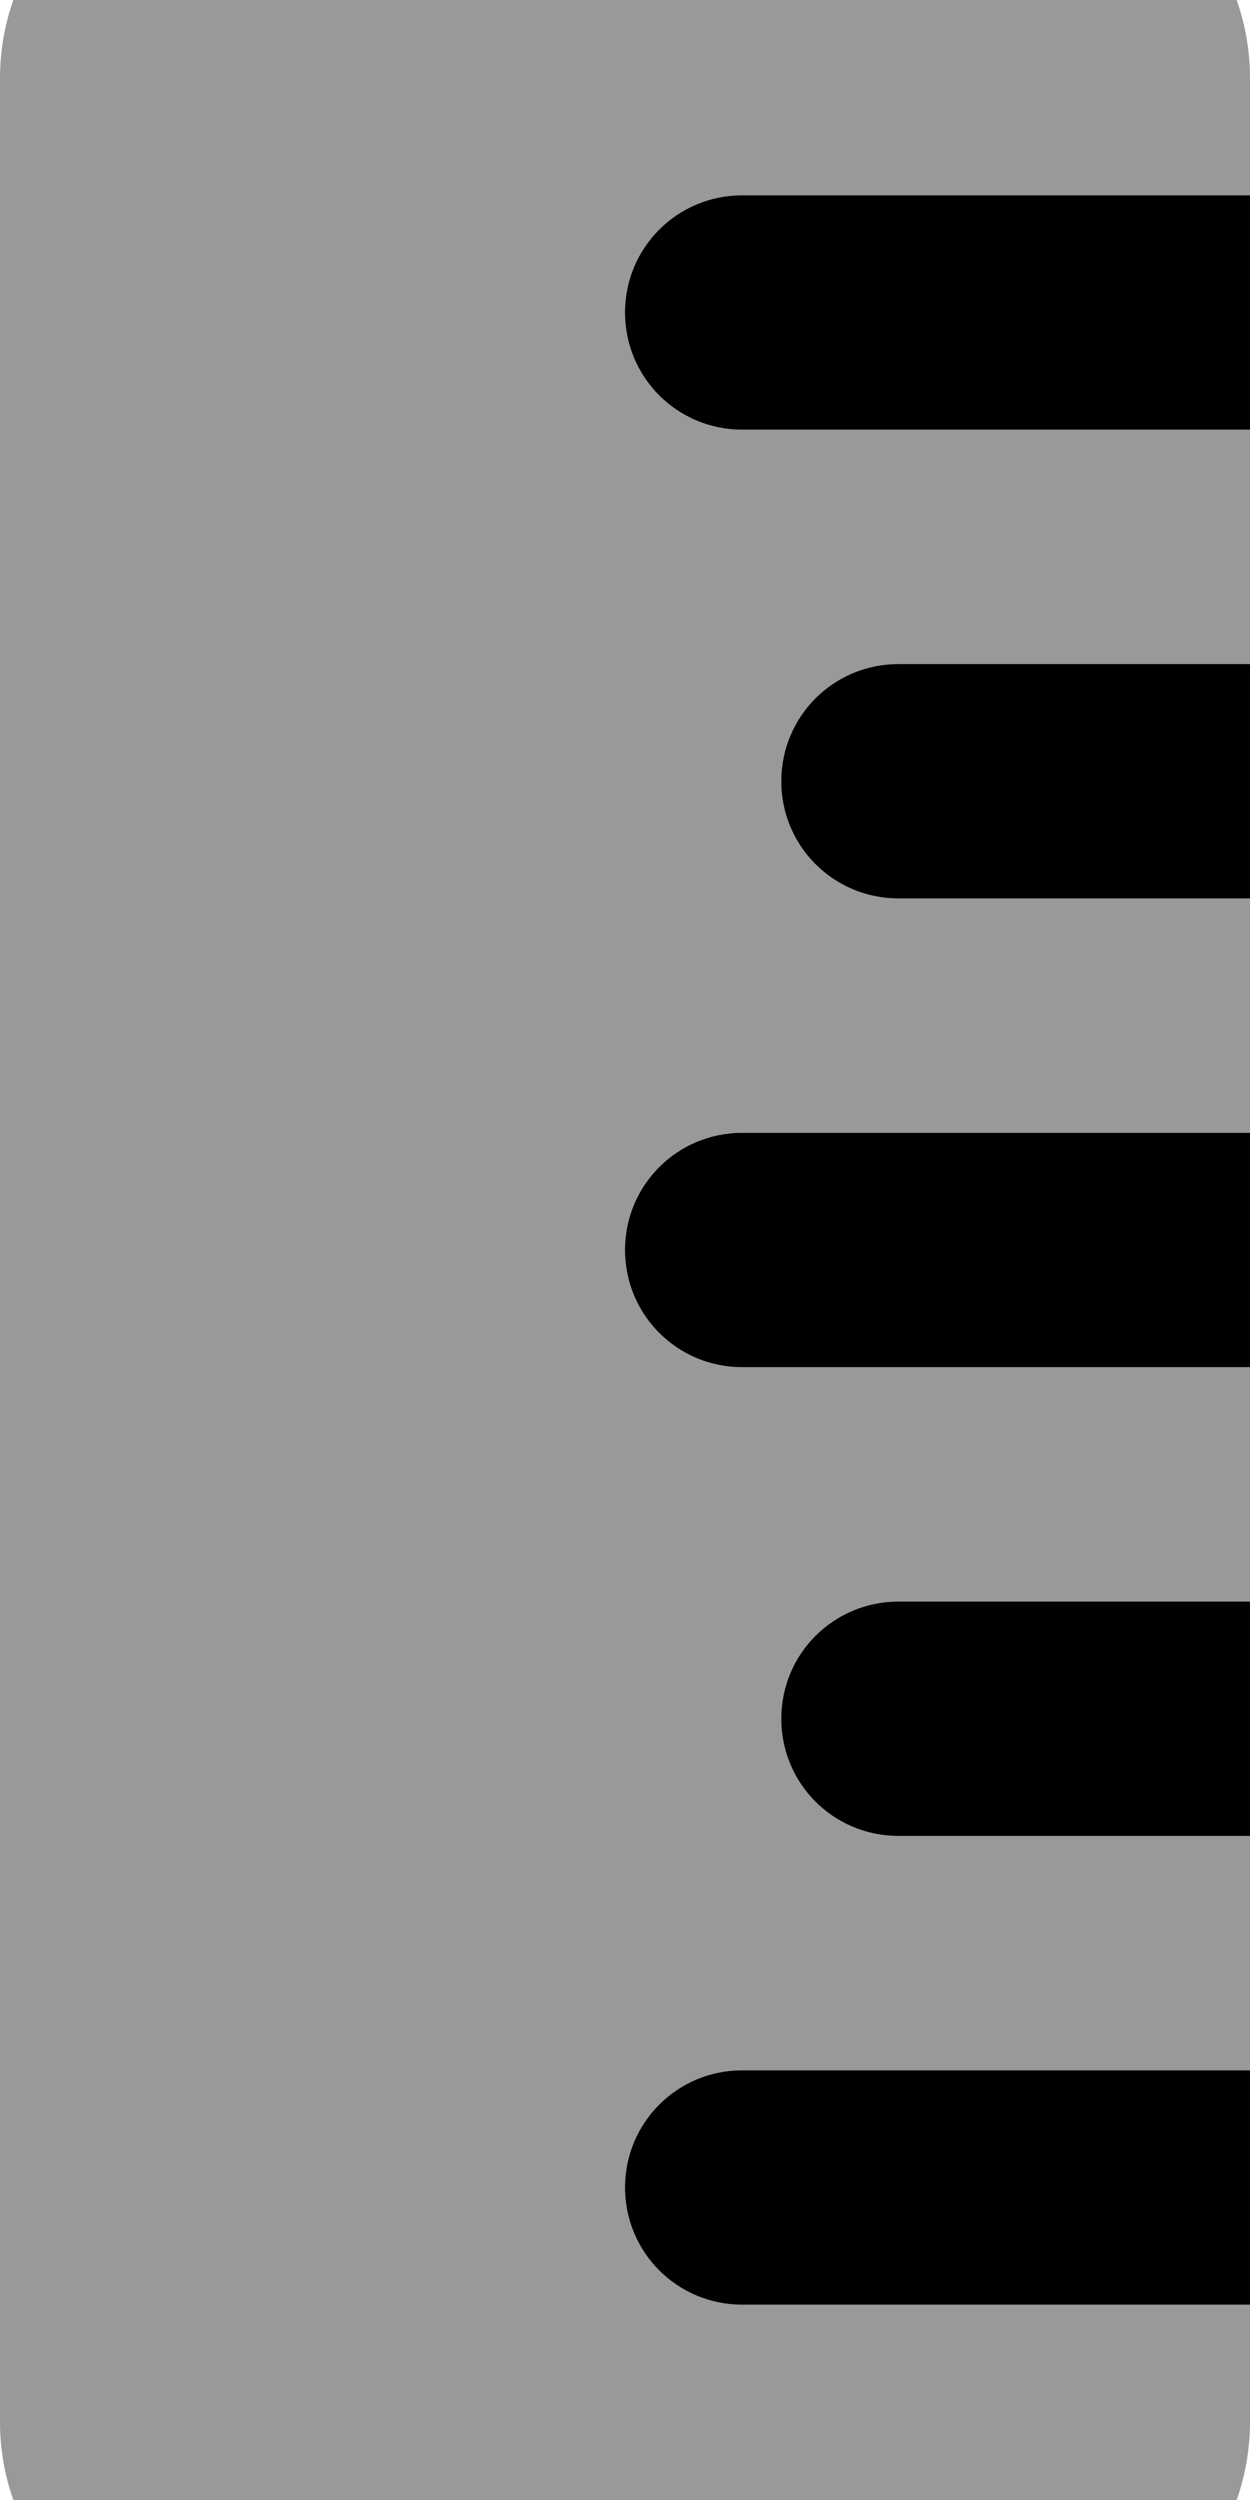
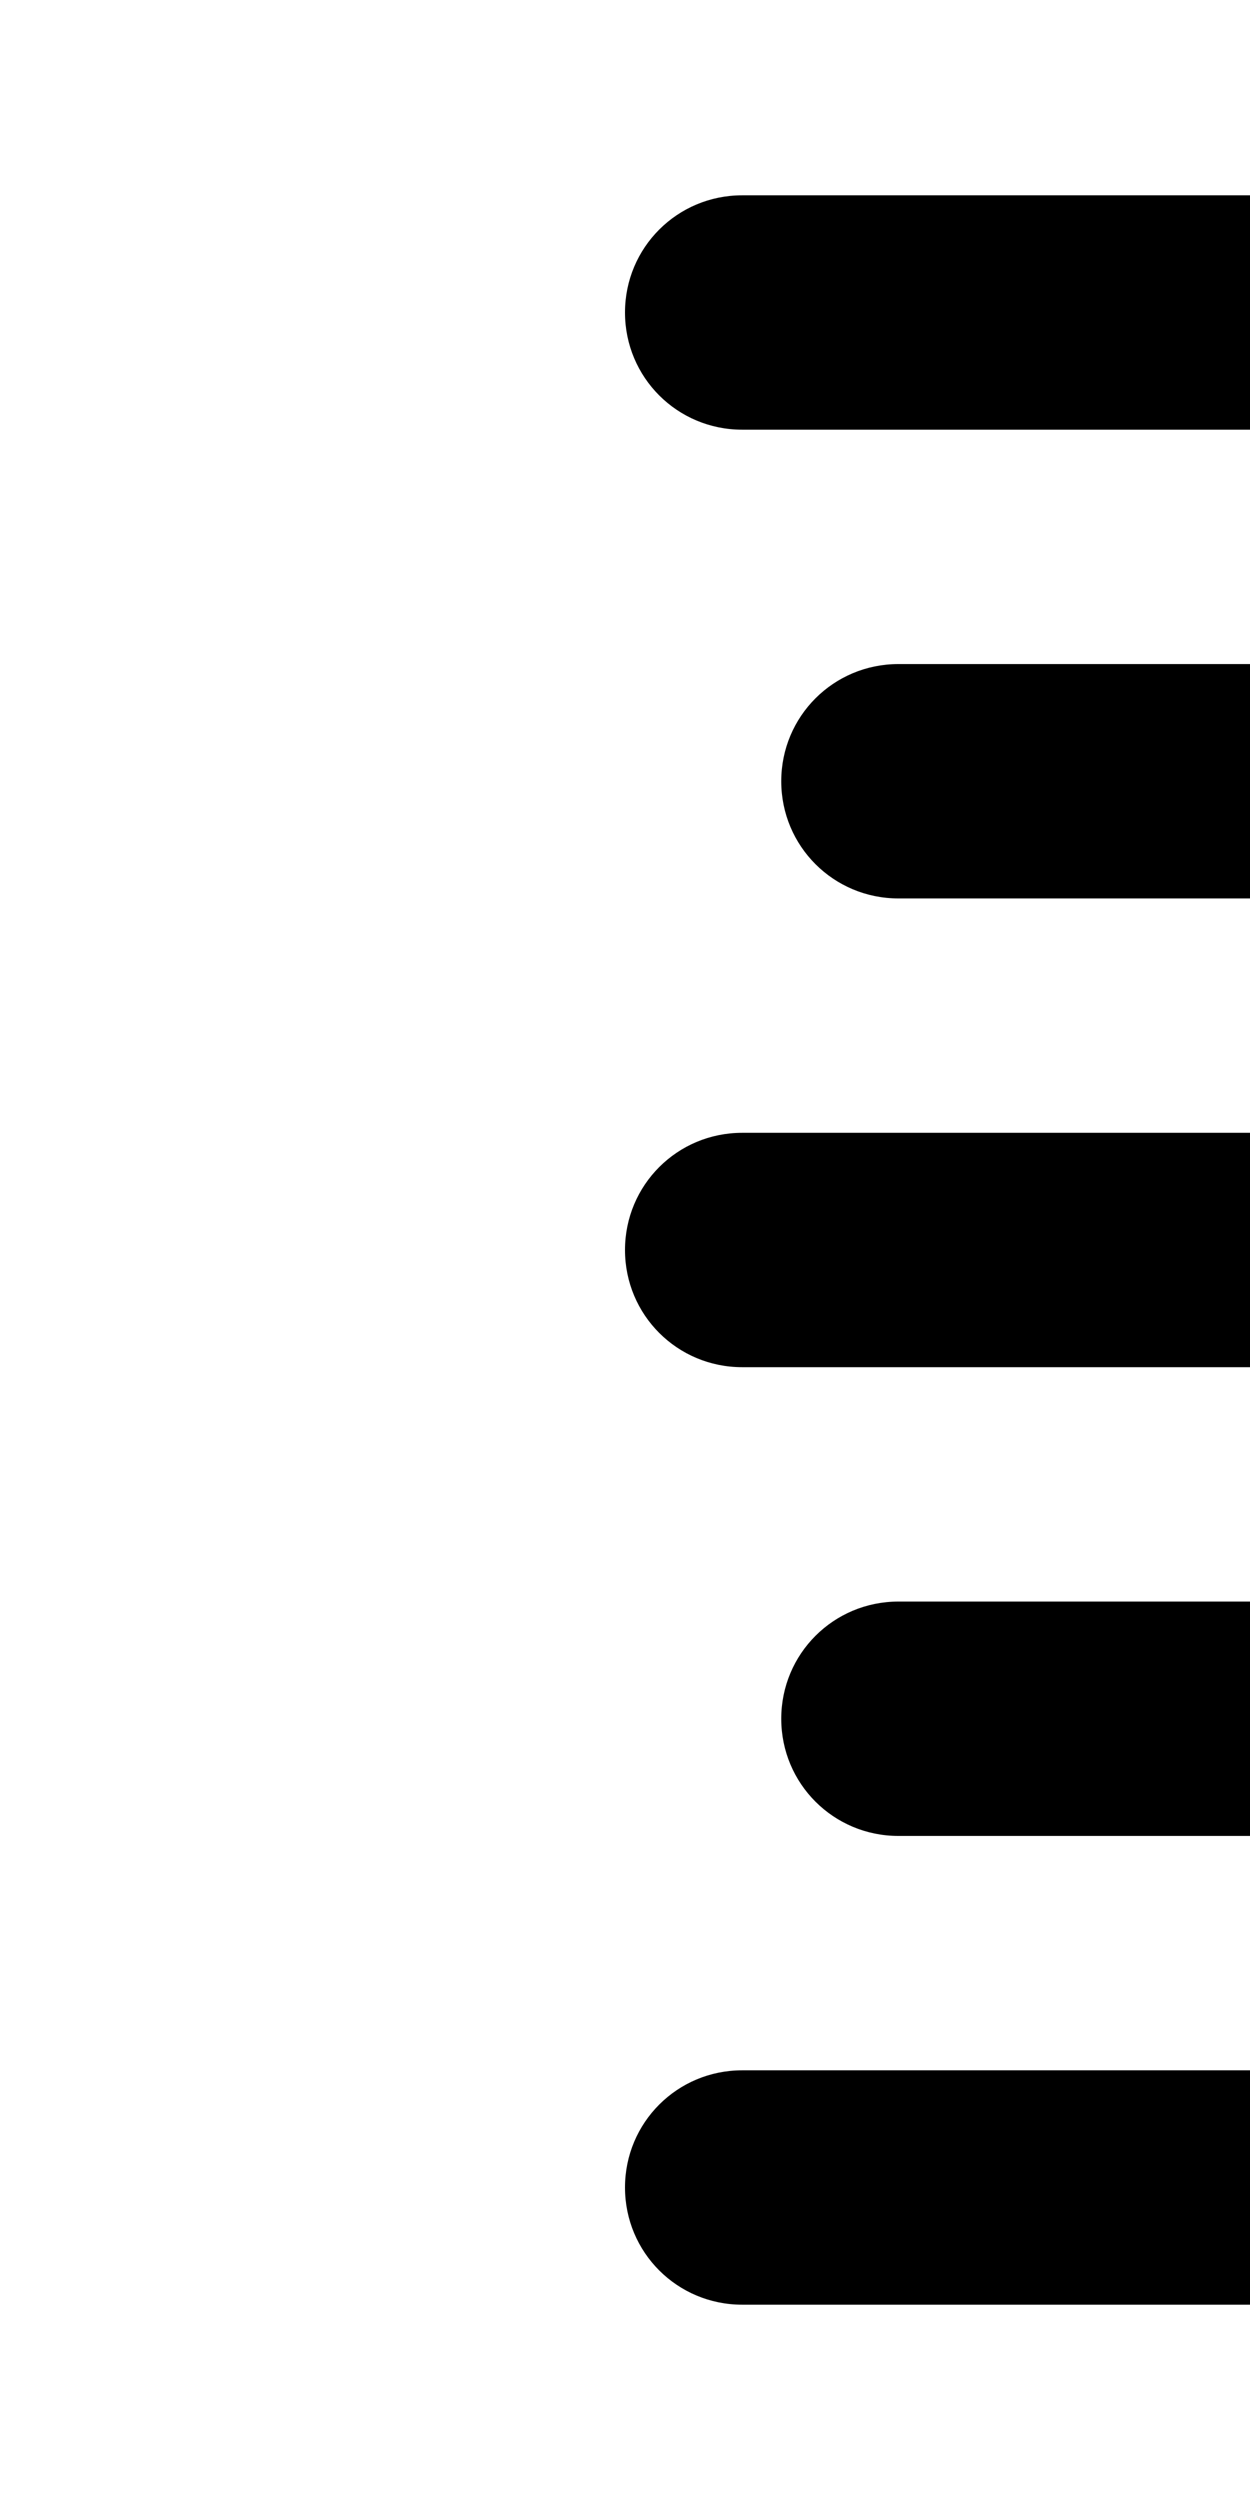
<svg xmlns="http://www.w3.org/2000/svg" viewBox="0 0 256 512">
-   <path style="fill:currentColor;opacity:.4" d="M0 16L0 496c0 26.5 21.5 48 48 48l160 0c26.5 0 48-21.5 48-48l0-24-104 0c-13.3 0-24-10.7-24-24s10.7-24 24-24l104 0 0-48-72 0c-13.3 0-24-10.7-24-24s10.7-24 24-24l72 0 0-48-104 0c-13.3 0-24-10.7-24-24s10.7-24 24-24l104 0 0-48-72 0c-13.3 0-24-10.7-24-24s10.7-24 24-24l72 0 0-48-104 0c-13.3 0-24-10.7-24-24s10.7-24 24-24l104 0 0-24c0-26.5-21.5-48-48-48L48-32C21.5-32 0-10.5 0 16z" />
  <path style="fill:currentColor;opacity:1" d="M256 424l0 48-104 0c-13.3 0-24-10.7-24-24s10.7-24 24-24l104 0zm0-96l0 48-72 0c-13.3 0-24-10.7-24-24s10.7-24 24-24l72 0zm0-96l0 48-104 0c-13.3 0-24-10.7-24-24s10.7-24 24-24l104 0zm0-96l0 48-72 0c-13.3 0-24-10.7-24-24s10.7-24 24-24l72 0zm0-96l0 48-104 0c-13.3 0-24-10.7-24-24s10.7-24 24-24l104 0z" />
</svg>